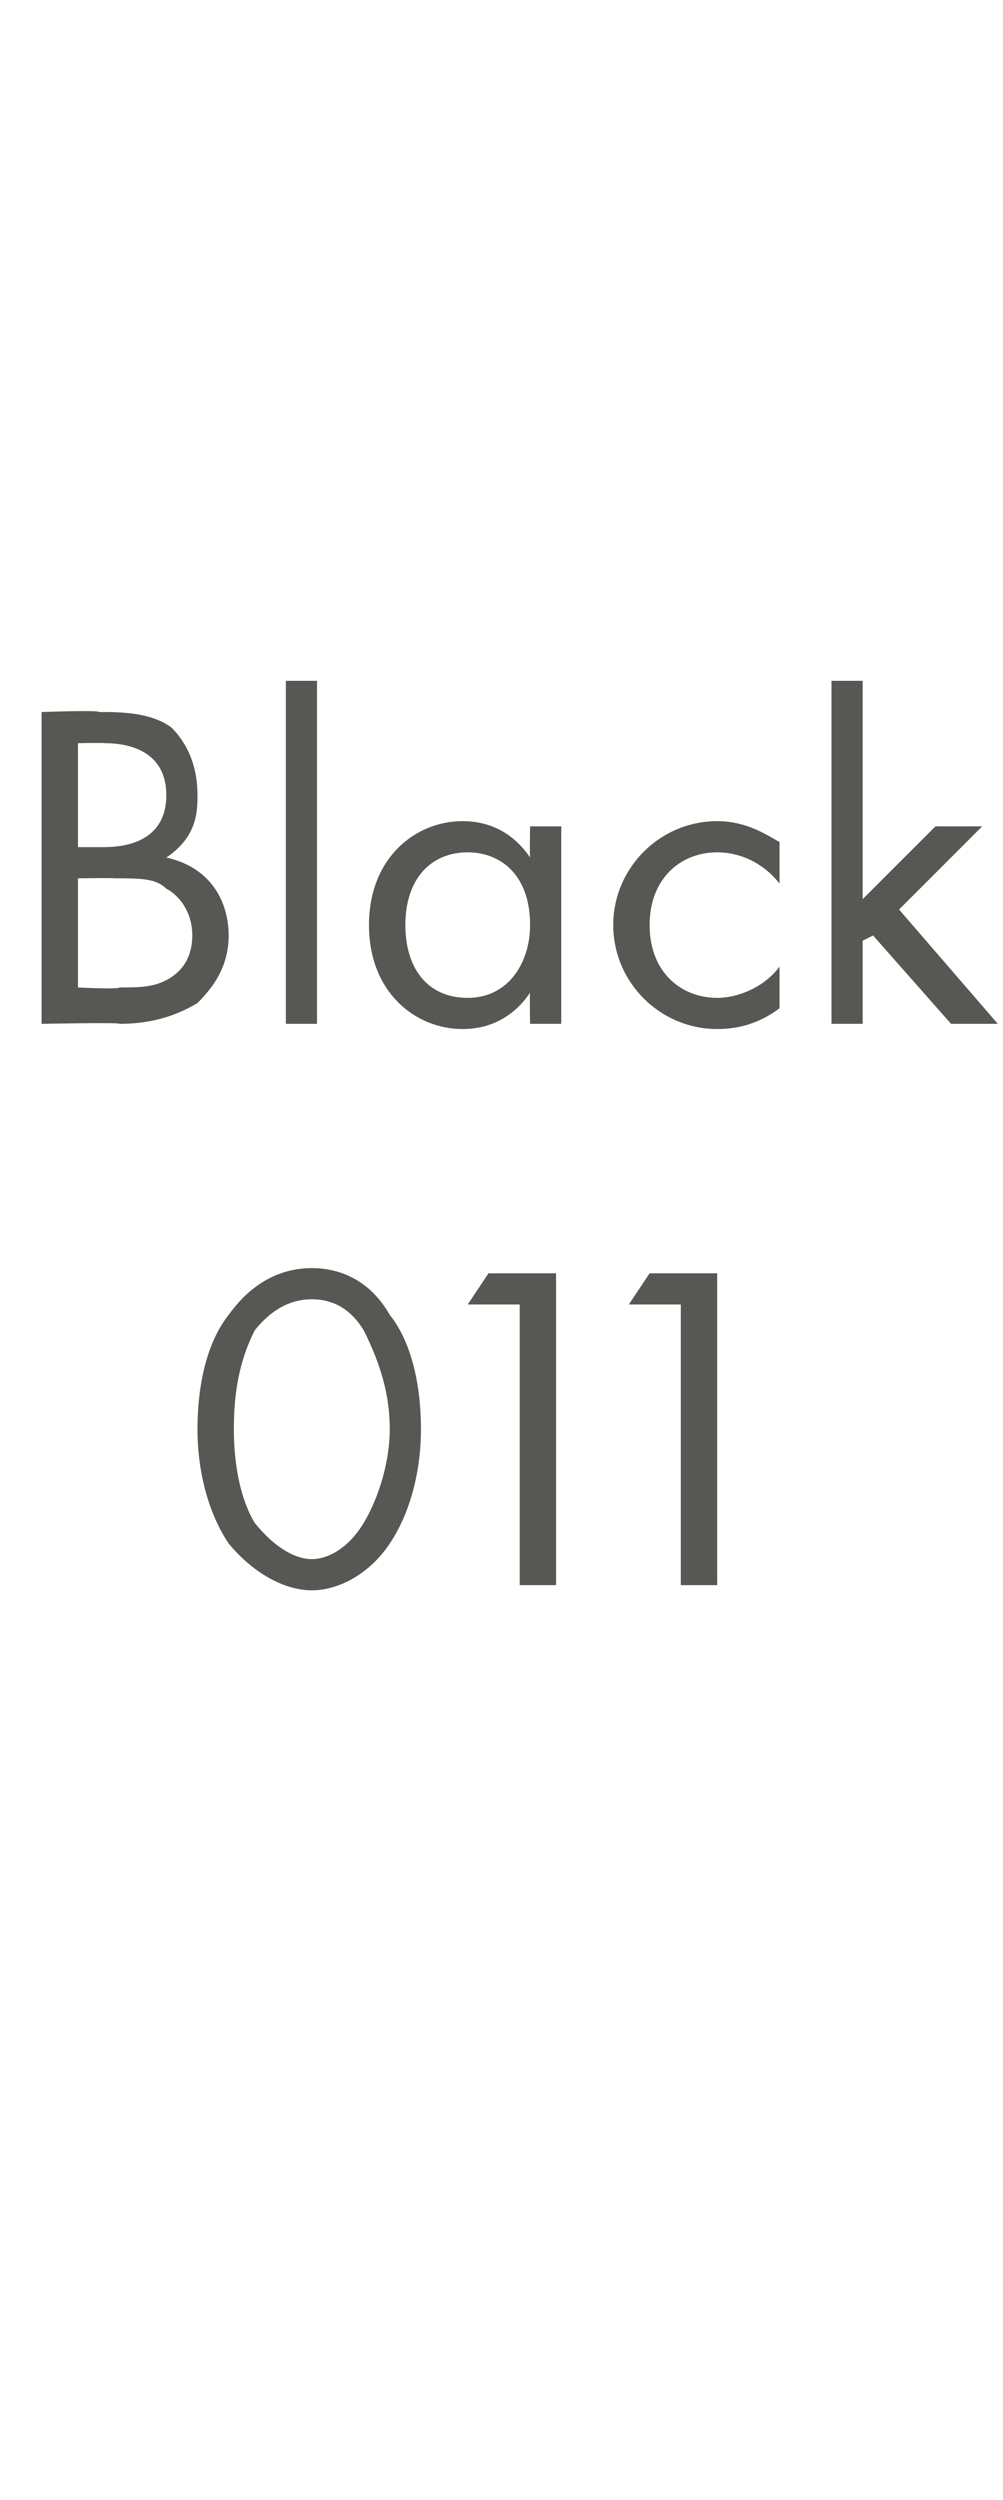
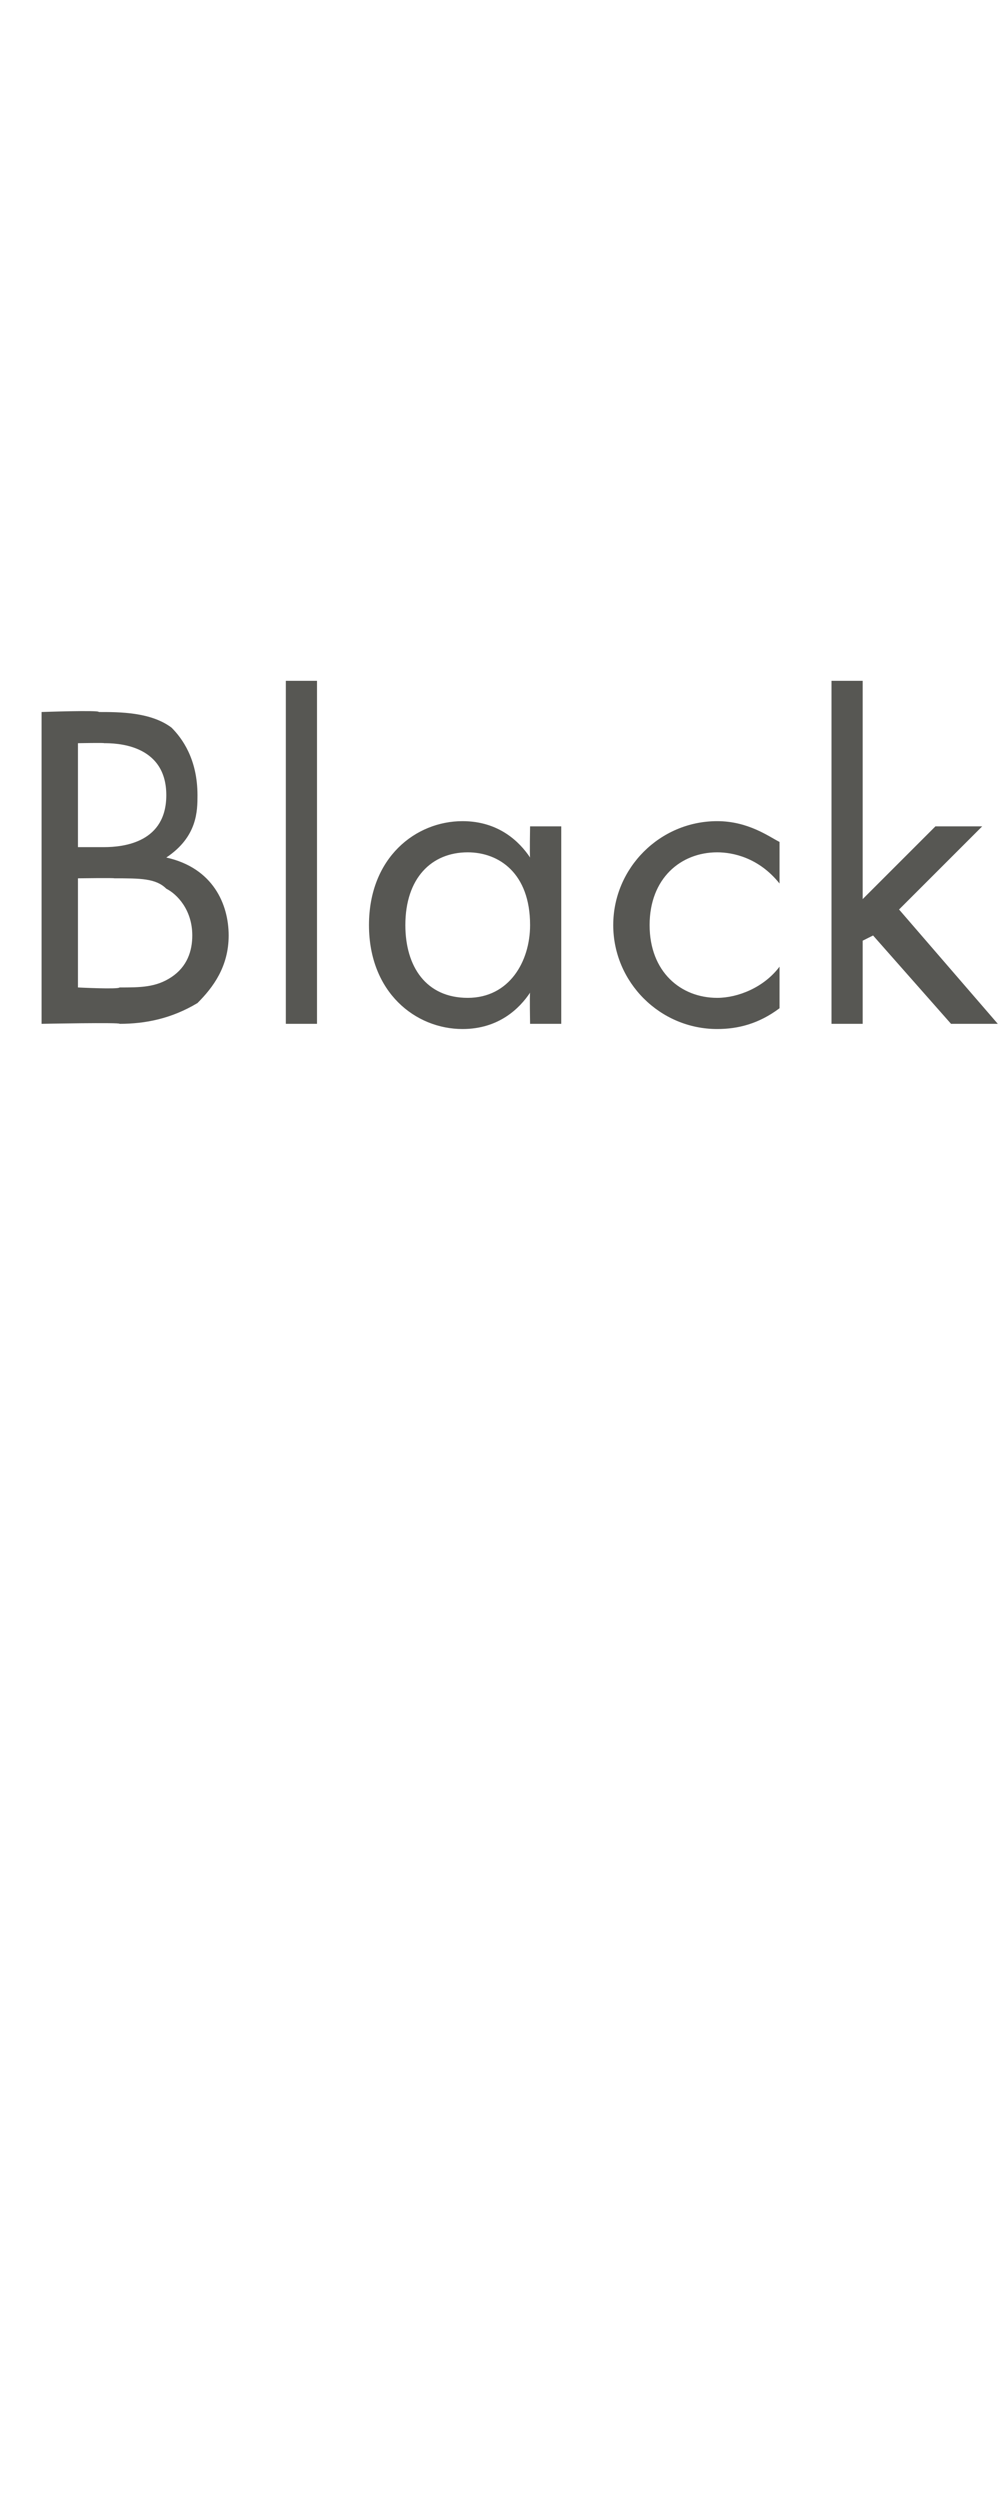
<svg xmlns="http://www.w3.org/2000/svg" version="1.1" width="19.3px" height="48.1px" viewBox="0 -2 19.3 48.1" style="top:-2px">
  <desc>Black 011</desc>
  <defs />
  <g id="Polygon390921">
-     <path d="M 4.4 27.7 C 4 27.1 3.8 26.3 3.8 25.5 C 3.8 24.6 4 23.8 4.4 23.3 C 4.9 22.6 5.5 22.4 6 22.4 C 6.5 22.4 7.1 22.6 7.5 23.3 C 7.9 23.8 8.1 24.6 8.1 25.5 C 8.1 26.3 7.9 27.1 7.5 27.7 C 7.1 28.3 6.5 28.6 6 28.6 C 5.5 28.6 4.9 28.3 4.4 27.7 Z M 4.9 23.6 C 4.6 24.2 4.5 24.8 4.5 25.5 C 4.5 26.1 4.6 26.8 4.9 27.3 C 5.3 27.8 5.7 28 6 28 C 6.3 28 6.7 27.8 7 27.3 C 7.3 26.8 7.5 26.1 7.5 25.5 C 7.5 24.8 7.3 24.2 7 23.6 C 6.7 23.1 6.3 23 6 23 C 5.7 23 5.3 23.1 4.9 23.6 Z M 10 23.1 L 9 23.1 L 9.4 22.5 L 10.7 22.5 L 10.7 28.5 L 10 28.5 L 10 23.1 Z M 13.1 23.1 L 12.1 23.1 L 12.5 22.5 L 13.8 22.5 L 13.8 28.5 L 13.1 28.5 L 13.1 23.1 Z " stroke="none" fill="#575753" />
-   </g>
+     </g>
  <g id="Polygon390920">
    <path d="M 1.9 11.7 C 2.3 11.7 2.9 11.7 3.3 12 C 3.5 12.2 3.8 12.6 3.8 13.3 C 3.8 13.6 3.8 14.1 3.2 14.5 C 4.1 14.7 4.4 15.4 4.4 16 C 4.4 16.6 4.1 17 3.8 17.3 C 3.3 17.6 2.8 17.7 2.3 17.7 C 2.34 17.67 0.8 17.7 0.8 17.7 L 0.8 11.7 C 0.8 11.7 1.93 11.66 1.9 11.7 Z M 1.5 14.3 C 1.5 14.3 2.02 14.3 2 14.3 C 2.4 14.3 3.2 14.2 3.2 13.3 C 3.2 12.3 2.2 12.3 2 12.3 C 2.03 12.29 1.5 12.3 1.5 12.3 L 1.5 14.3 Z M 1.5 17 C 1.5 17 2.28 17.04 2.3 17 C 2.7 17 3 17 3.3 16.8 C 3.6 16.6 3.7 16.3 3.7 16 C 3.7 15.5 3.4 15.2 3.2 15.1 C 3 14.9 2.7 14.9 2.2 14.9 C 2.2 14.89 1.5 14.9 1.5 14.9 L 1.5 17 Z M 6.1 11.1 L 6.1 17.7 L 5.5 17.7 L 5.5 11.1 L 6.1 11.1 Z M 10.2 13.9 L 10.8 13.9 L 10.8 17.7 L 10.2 17.7 C 10.2 17.7 10.19 17.15 10.2 17.1 C 10 17.4 9.6 17.8 8.9 17.8 C 8 17.8 7.1 17.1 7.1 15.8 C 7.1 14.5 8 13.8 8.9 13.8 C 9.6 13.8 10 14.2 10.2 14.5 C 10.19 14.46 10.2 13.9 10.2 13.9 Z M 7.8 15.8 C 7.8 16.6 8.2 17.2 9 17.2 C 9.8 17.2 10.2 16.5 10.2 15.8 C 10.2 14.8 9.6 14.4 9 14.4 C 8.3 14.4 7.8 14.9 7.8 15.8 Z M 15 15 C 14.6 14.5 14.1 14.4 13.8 14.4 C 13.1 14.4 12.5 14.9 12.5 15.8 C 12.5 16.7 13.1 17.2 13.8 17.2 C 14.2 17.2 14.7 17 15 16.6 C 15 16.6 15 17.4 15 17.4 C 14.6 17.7 14.2 17.8 13.8 17.8 C 12.7 17.8 11.8 16.9 11.8 15.8 C 11.8 14.7 12.7 13.8 13.8 13.8 C 14.4 13.8 14.8 14.1 15 14.2 C 15 14.2 15 15 15 15 Z M 16.6 11.1 L 16.6 15.3 L 18 13.9 L 18.9 13.9 L 17.3 15.5 L 19.2 17.7 L 18.3 17.7 L 16.8 16 L 16.6 16.1 L 16.6 17.7 L 16 17.7 L 16 11.1 L 16.6 11.1 Z " stroke="none" fill="#575753" />
  </g>
</svg>